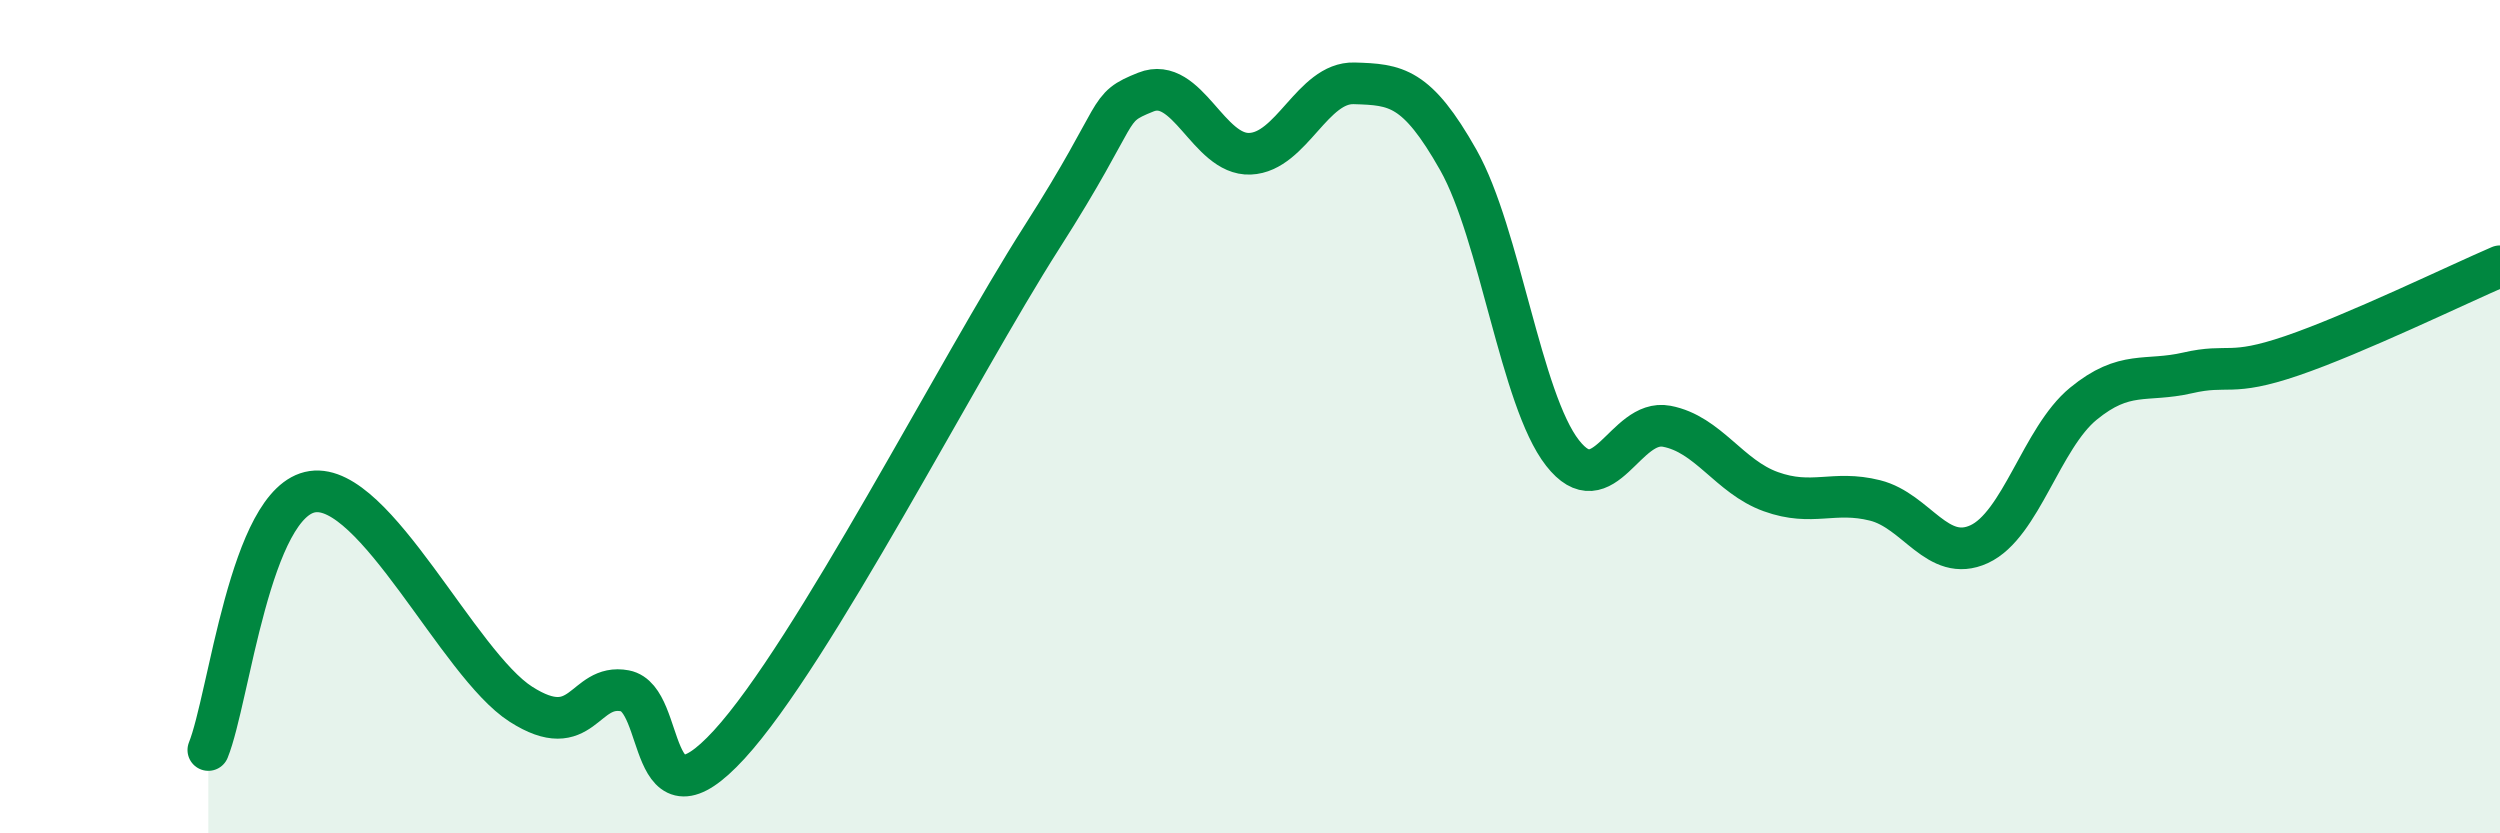
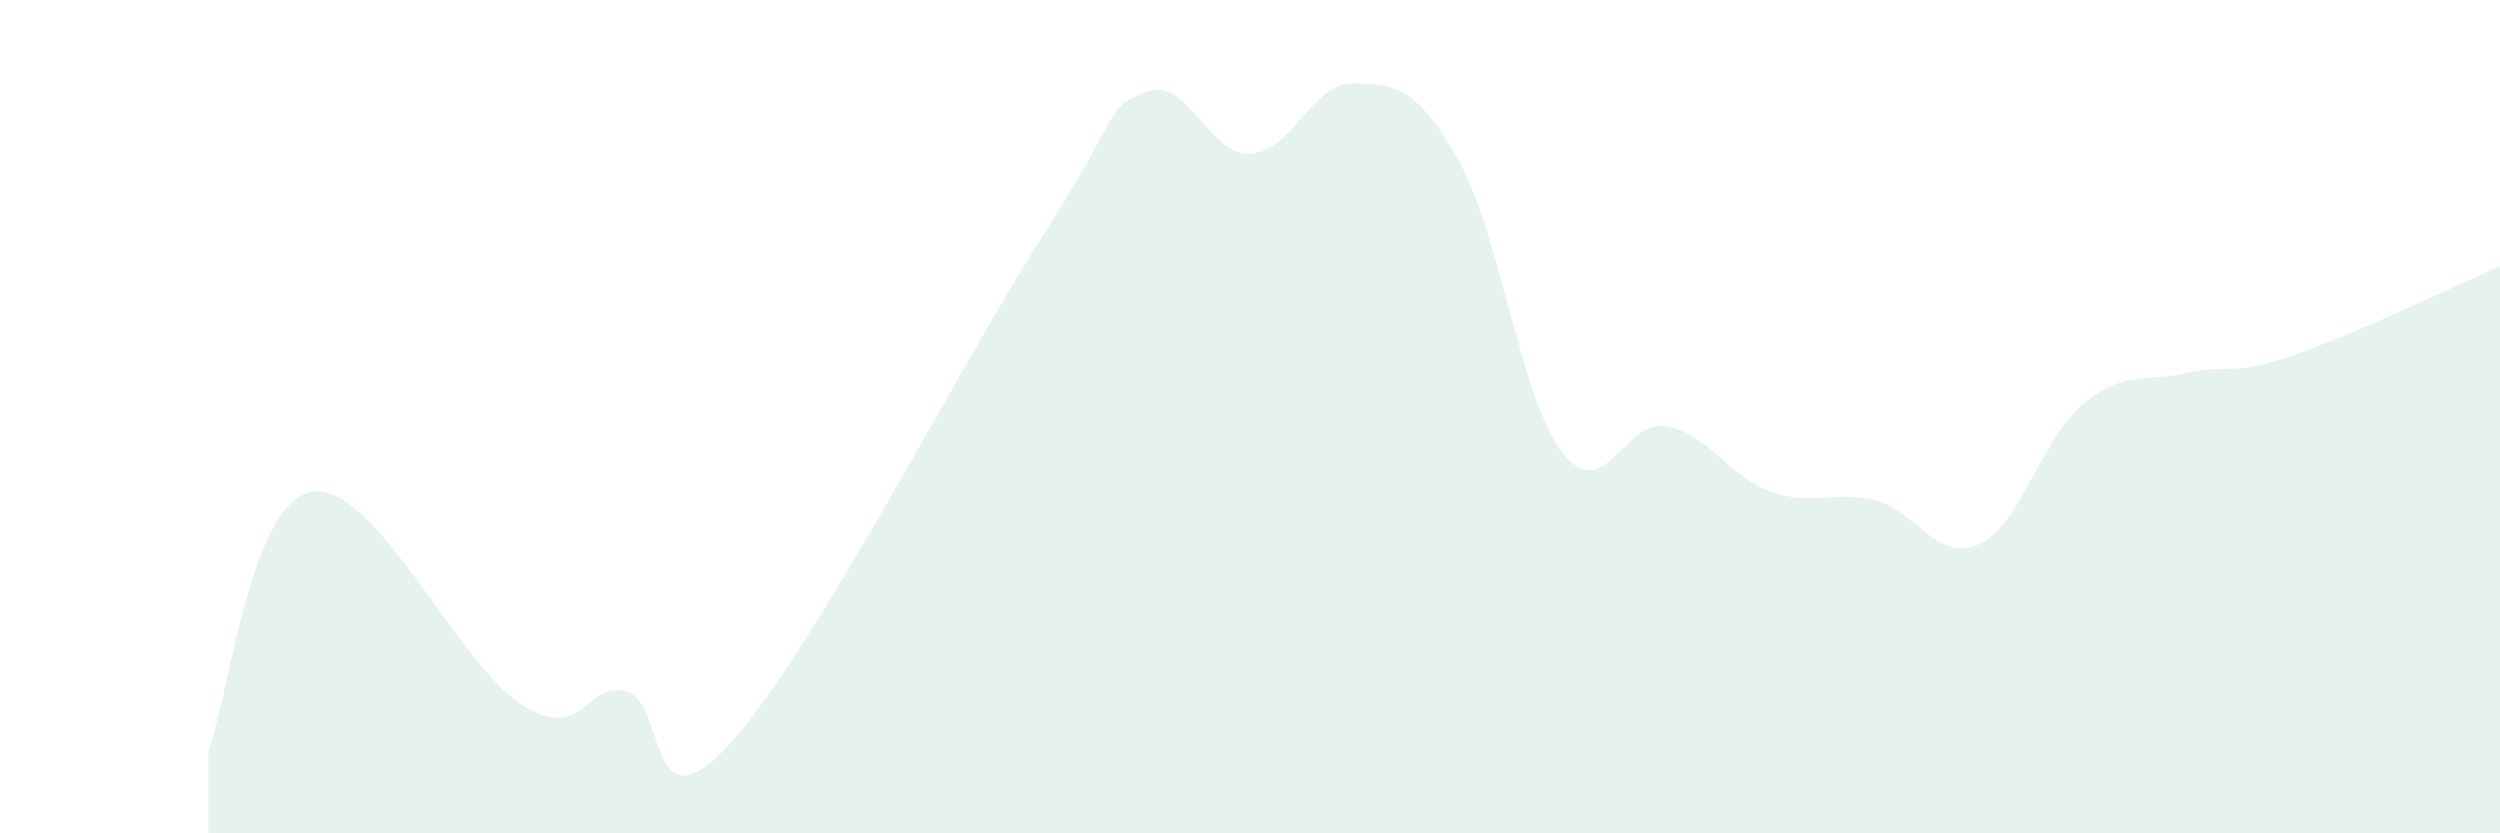
<svg xmlns="http://www.w3.org/2000/svg" width="60" height="20" viewBox="0 0 60 20">
  <path d="M 5,18 C 5.5,16.76 6,12.02 7.5,11.8 C 9,11.58 11,15.94 12.5,16.9 C 14,17.86 14,16.39 15,16.58 C 16,16.77 15.5,20.05 17.5,17.87 C 19.5,15.69 23,8.83 25,5.7 C 27,2.57 26.5,2.61 27.5,2.21 C 28.5,1.81 29,3.73 30,3.69 C 31,3.65 31.5,1.97 32.5,2 C 33.5,2.03 34,2.07 35,3.84 C 36,5.61 36.5,9.59 37.5,10.87 C 38.5,12.15 39,10.04 40,10.23 C 41,10.42 41.5,11.44 42.5,11.8 C 43.5,12.16 44,11.76 45,12.01 C 46,12.26 46.5,13.52 47.5,13.06 C 48.5,12.6 49,10.51 50,9.69 C 51,8.87 51.5,9.18 52.5,8.95 C 53.5,8.72 53.5,9.05 55,8.54 C 56.5,8.03 59,6.82 60,6.39L60 20L5 20Z" fill="#008740" opacity="0.1" stroke-linecap="round" stroke-linejoin="round" />
-   <path d="M 5,18 C 5.5,16.76 6,12.02 7.5,11.8 C 9,11.58 11,15.94 12.5,16.9 C 14,17.86 14,16.39 15,16.58 C 16,16.77 15.5,20.05 17.5,17.87 C 19.5,15.69 23,8.83 25,5.7 C 27,2.57 26.5,2.61 27.5,2.21 C 28.5,1.81 29,3.73 30,3.69 C 31,3.65 31.5,1.97 32.5,2 C 33.5,2.03 34,2.07 35,3.84 C 36,5.61 36.5,9.59 37.5,10.87 C 38.5,12.15 39,10.04 40,10.23 C 41,10.42 41.5,11.44 42.5,11.8 C 43.5,12.16 44,11.76 45,12.01 C 46,12.26 46.5,13.52 47.5,13.06 C 48.5,12.6 49,10.51 50,9.69 C 51,8.87 51.5,9.18 52.5,8.95 C 53.5,8.72 53.5,9.05 55,8.54 C 56.5,8.03 59,6.82 60,6.39" stroke="#008740" stroke-width="1" fill="none" stroke-linecap="round" stroke-linejoin="round" />
</svg>